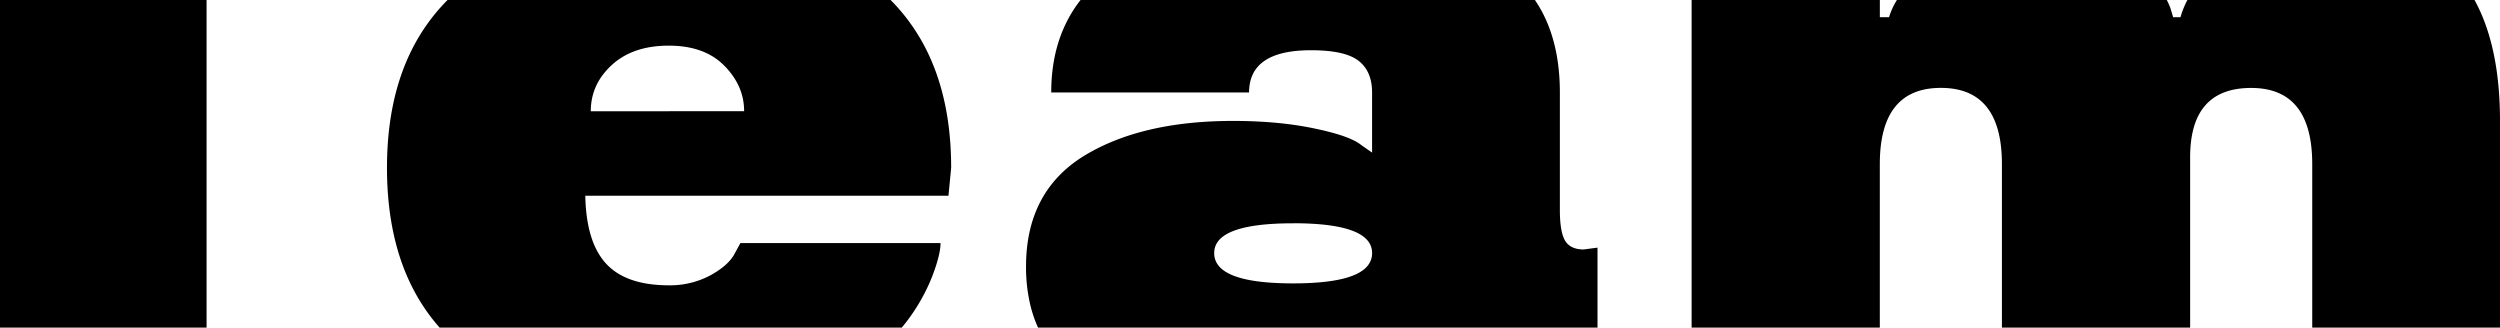
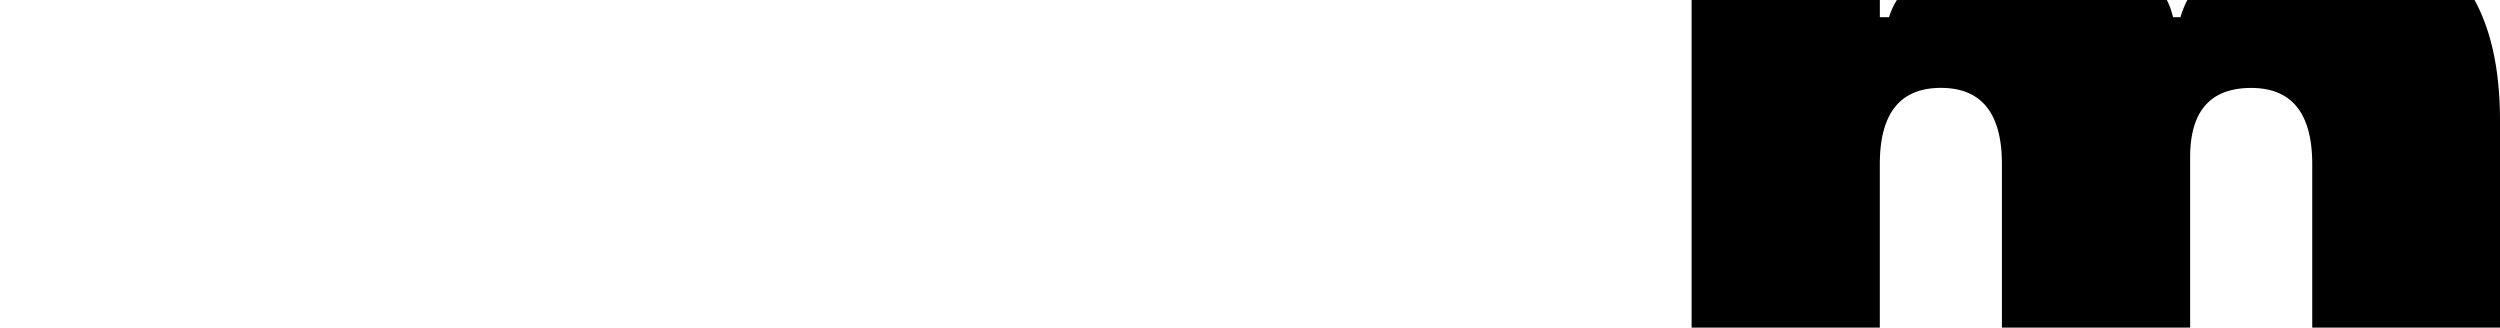
<svg xmlns="http://www.w3.org/2000/svg" id="Слой_1" data-name="Слой 1" viewBox="0 0 1526.16 200">
  <title>Монтажная область 52</title>
-   <path d="M0,0V200H126.11V0Z" />
-   <path d="M580.65,102.41q0-53-24.36-87.41A116.76,116.76,0,0,0,543.68,0H273.21A116.74,116.74,0,0,0,260.6,15q-24.36,34.44-24.36,87.41,0,49.43,20.9,82.59a113.69,113.69,0,0,0,11.24,15H550.51a115.89,115.89,0,0,0,18.65-31.46q5-13.17,5-20.17H452l-3.36,6.16Q445,161.82,433.81,168a52.09,52.09,0,0,1-25.51,6.17q-26.05,0-38.25-13.17T357.3,119.5H579Zm-220-34.47q0-16.53,12.89-28.31T408.3,27.87q21.59,0,33.63,12,12.33,12.33,12.33,28Z" />
-   <path d="M966.81,152.29q-8.13,0-11.35-5.33t-3.22-18.77V56.45Q952.24,33,945,15a78.32,78.32,0,0,0-8-15H659.65a78.69,78.69,0,0,0-9.28,15q-8.64,18.14-8.63,41.45H762.52q0-25.79,37.83-25.78,20.73,0,29,6.44t8.26,19.34V93.16l-6.44-4.48q-6.73-5.61-28-10.09Q781,73.82,752.71,73.82q-56.33,0-91.35,21.58-35,21.85-35,67.26A99.42,99.42,0,0,0,628.7,185a75.15,75.15,0,0,0,5,15H975.22V151.17Zm-177.39-16q48.19,0,48.2,18.21,0,18.49-48.2,18.5t-48.2-18.5Q741.22,136.32,789.42,136.32Z" />
  <path d="M1517.33,15a103.65,103.65,0,0,0-6.72-15H1335.32a53.82,53.82,0,0,0-4.21,10.49h-4.48l-1.68-5.6A51.85,51.85,0,0,0,1322.76,0H1158a44.39,44.39,0,0,0-4.81,10.49h-5.61V0H1032.67V200h114.89V100.17q0-46.52,37.27-46.52t37.27,46.52V200H1337V96q0-42.32,37.27-42.31t37.27,46.52V200h114.62V73.82Q1526.16,39.53,1517.33,15Z" />
</svg>